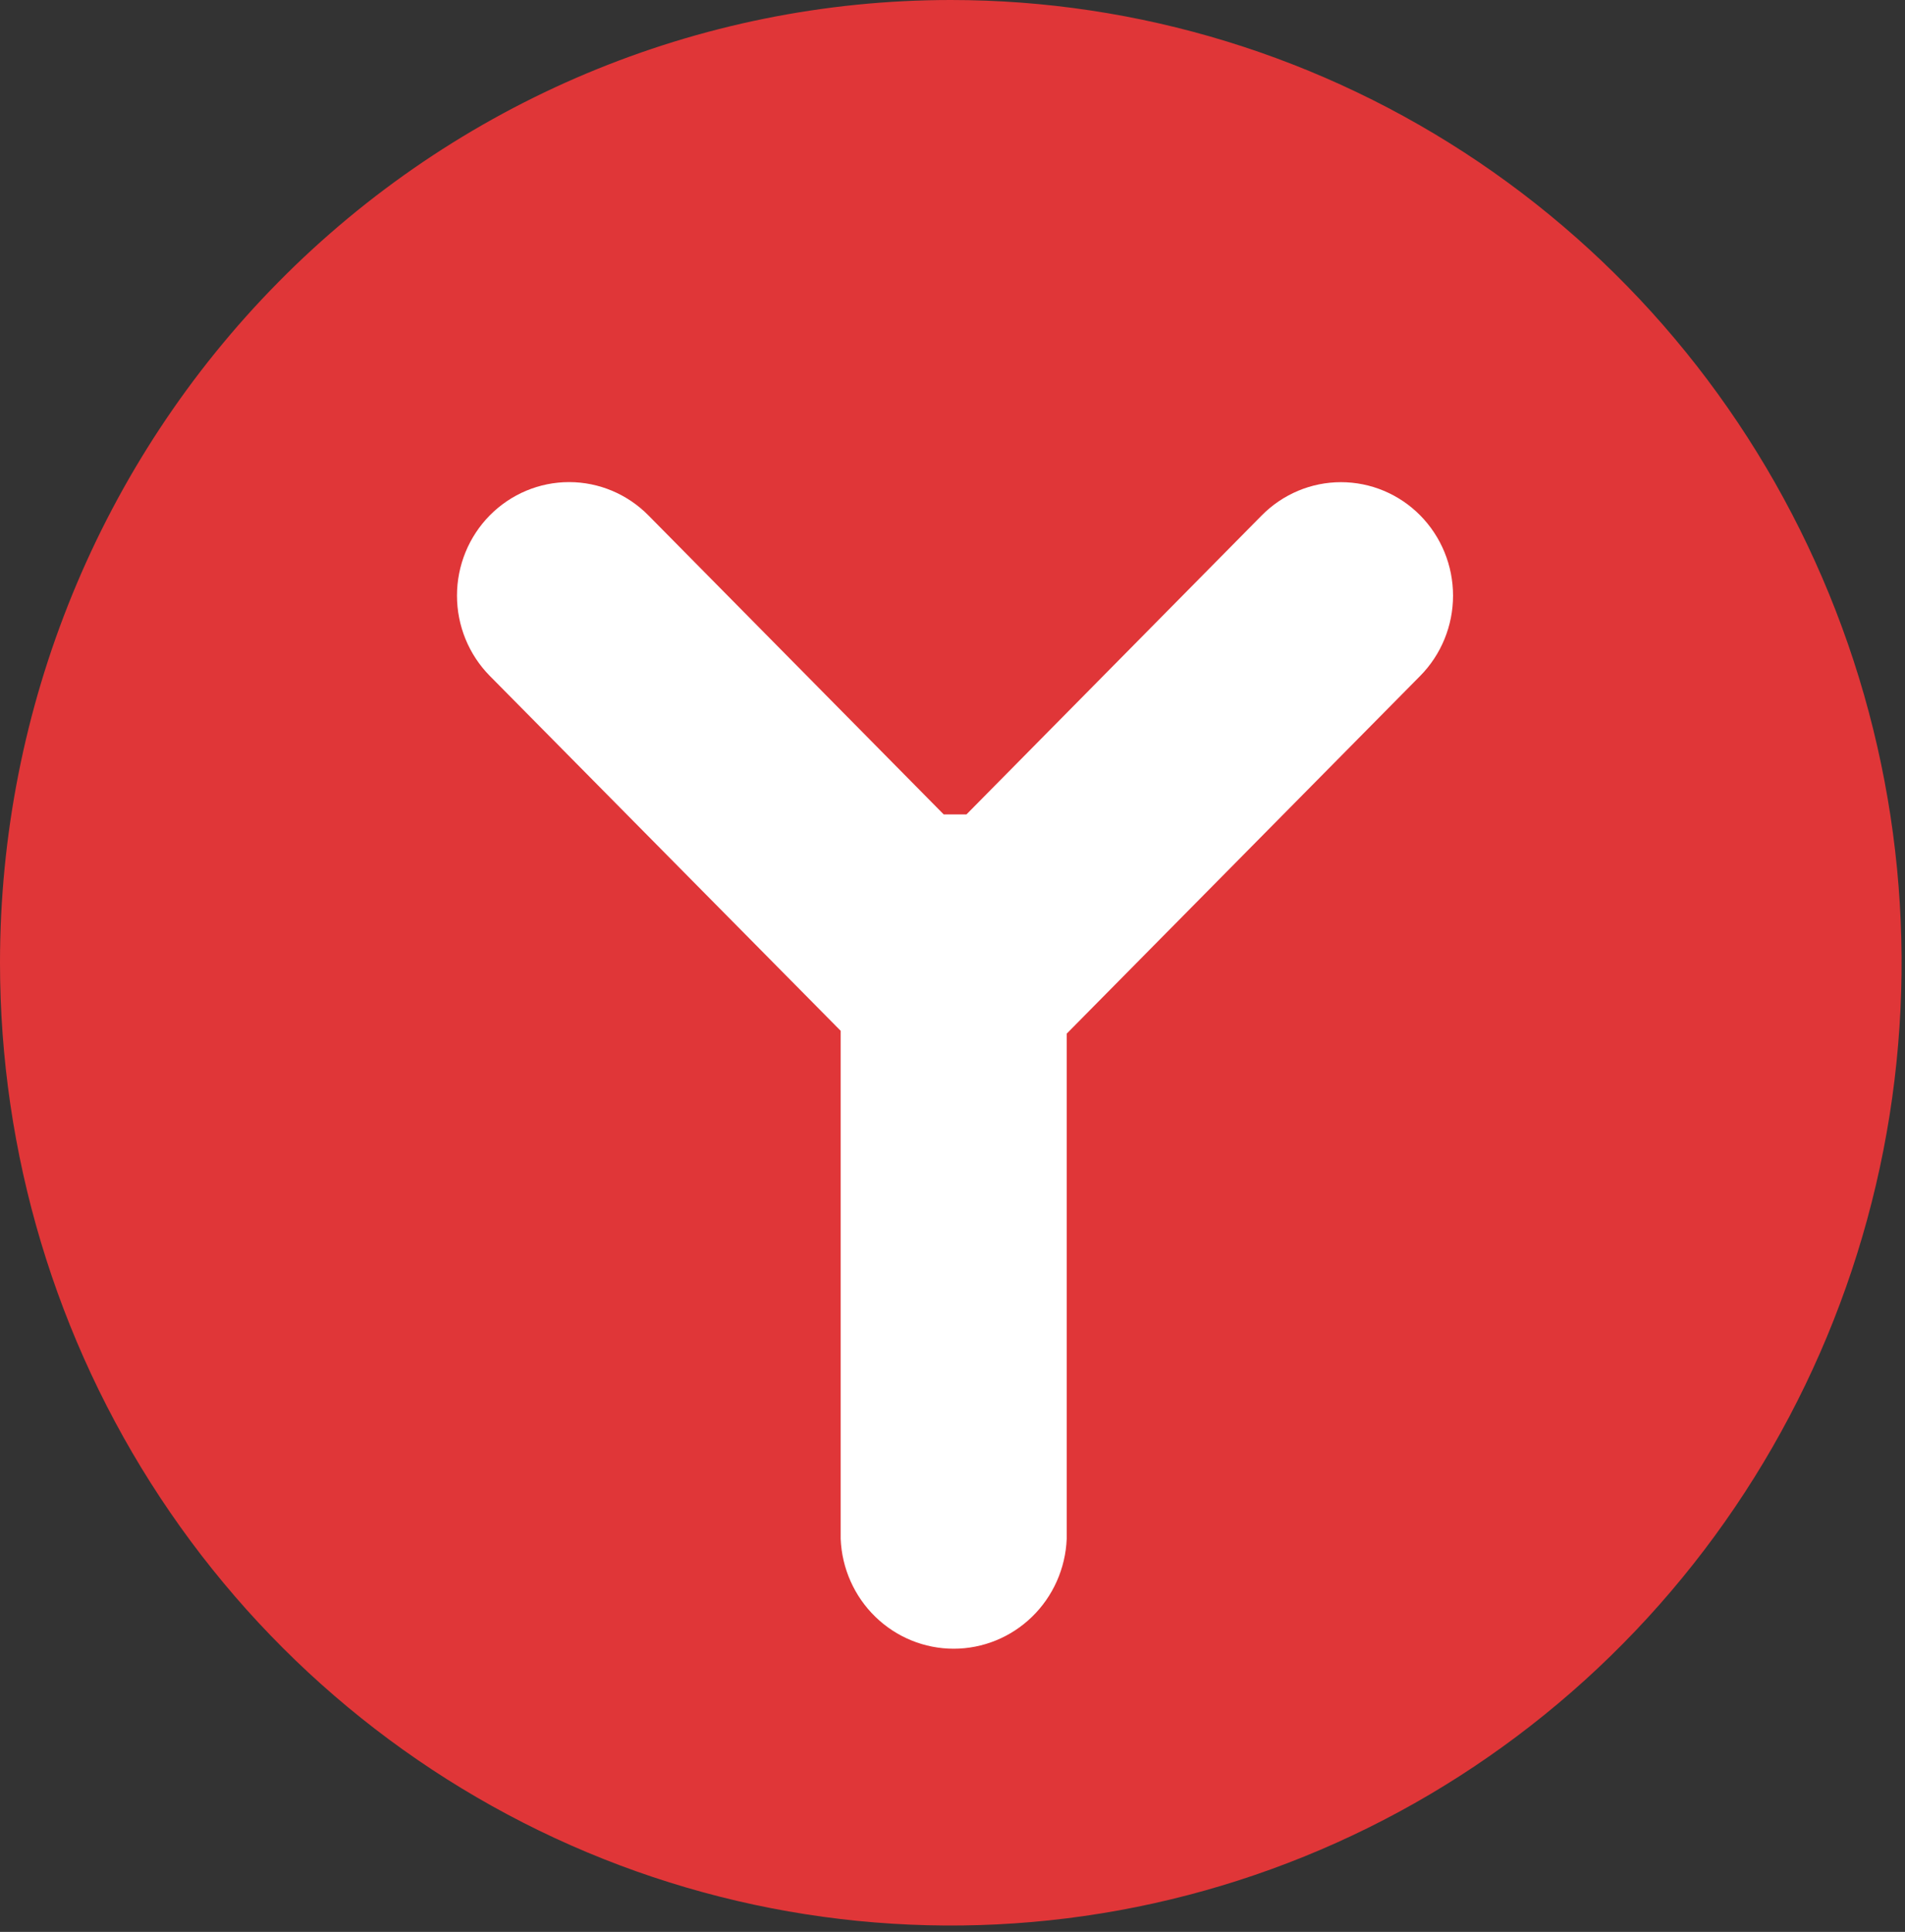
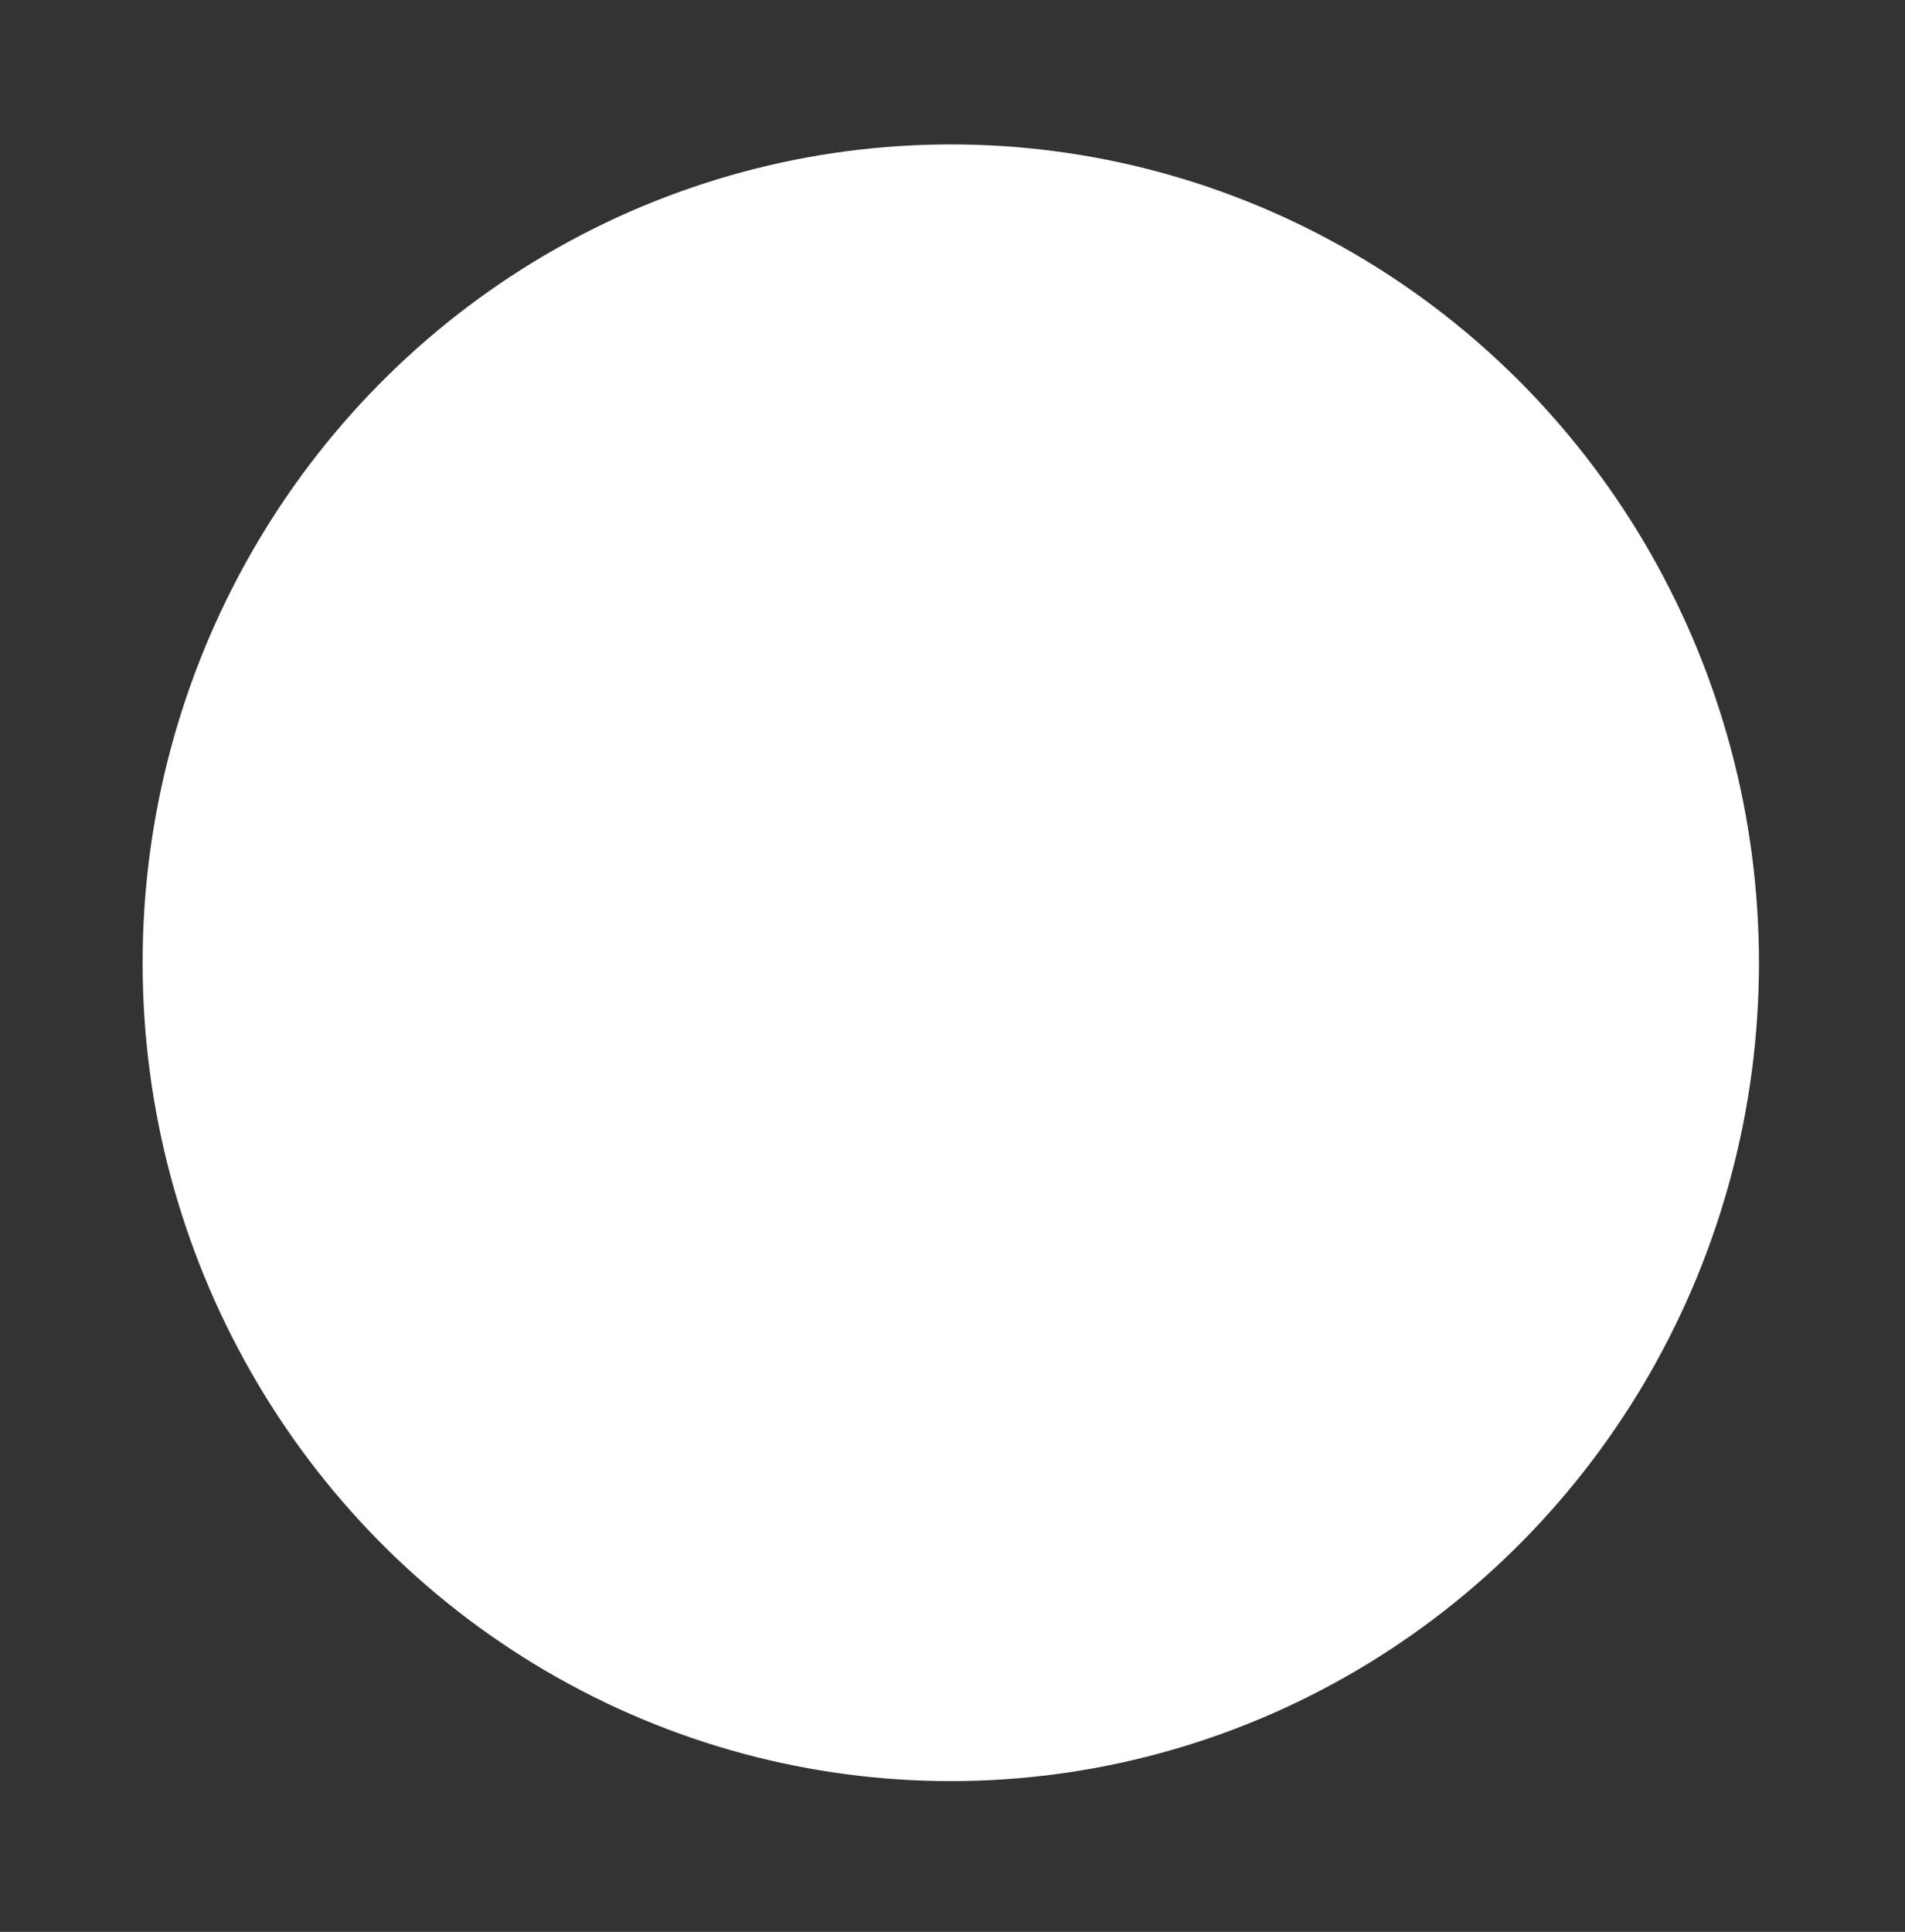
<svg xmlns="http://www.w3.org/2000/svg" width="215" height="218" viewBox="0 0 215 218" fill="none">
  <rect x="0" y="0" width="215" height="218" fill="#333333" stroke="none" />
  <ellipse cx="107.307" cy="108.639" rx="91.211" ry="92.344" fill="white" />
-   <path d="M107.287 2.09432e-06C128.511 -0.004 149.26 6.364 166.91 18.299C184.559 30.234 198.316 47.2 206.441 67.05C214.567 86.901 216.695 108.746 212.556 129.822C208.418 150.897 198.2 170.257 183.193 185.453C168.187 200.648 149.067 210.997 128.25 215.191C107.434 219.385 85.857 217.234 66.248 209.012C46.639 200.79 29.878 186.866 18.086 168.999C6.294 151.133 4.08966e-07 130.128 0 108.64C-5.48313e-07 79.831 11.303 52.201 31.422 31.828C51.542 11.454 78.831 0.006 107.287 2.09432e-06ZM160.288 76.266C162.659 73.865 163.992 70.608 163.992 67.212C163.992 63.816 162.659 60.56 160.288 58.159C157.916 55.758 154.699 54.409 151.345 54.409C147.991 54.409 144.775 55.758 142.403 58.159L109.077 91.898H106.507L73.182 58.159C70.81 55.755 67.592 54.403 64.236 54.401C60.88 54.399 57.661 55.747 55.286 58.148C52.912 60.549 51.577 63.807 51.575 67.205C51.573 70.602 52.904 73.862 55.276 76.266L94.879 116.318V173.645C95.013 176.979 96.415 180.131 98.793 182.442C101.17 184.754 104.339 186.044 107.634 186.044C110.93 186.044 114.099 184.754 116.476 182.442C118.853 180.131 120.256 176.979 120.39 173.645V116.638L160.288 76.266Z" fill="#E03638" />
</svg>